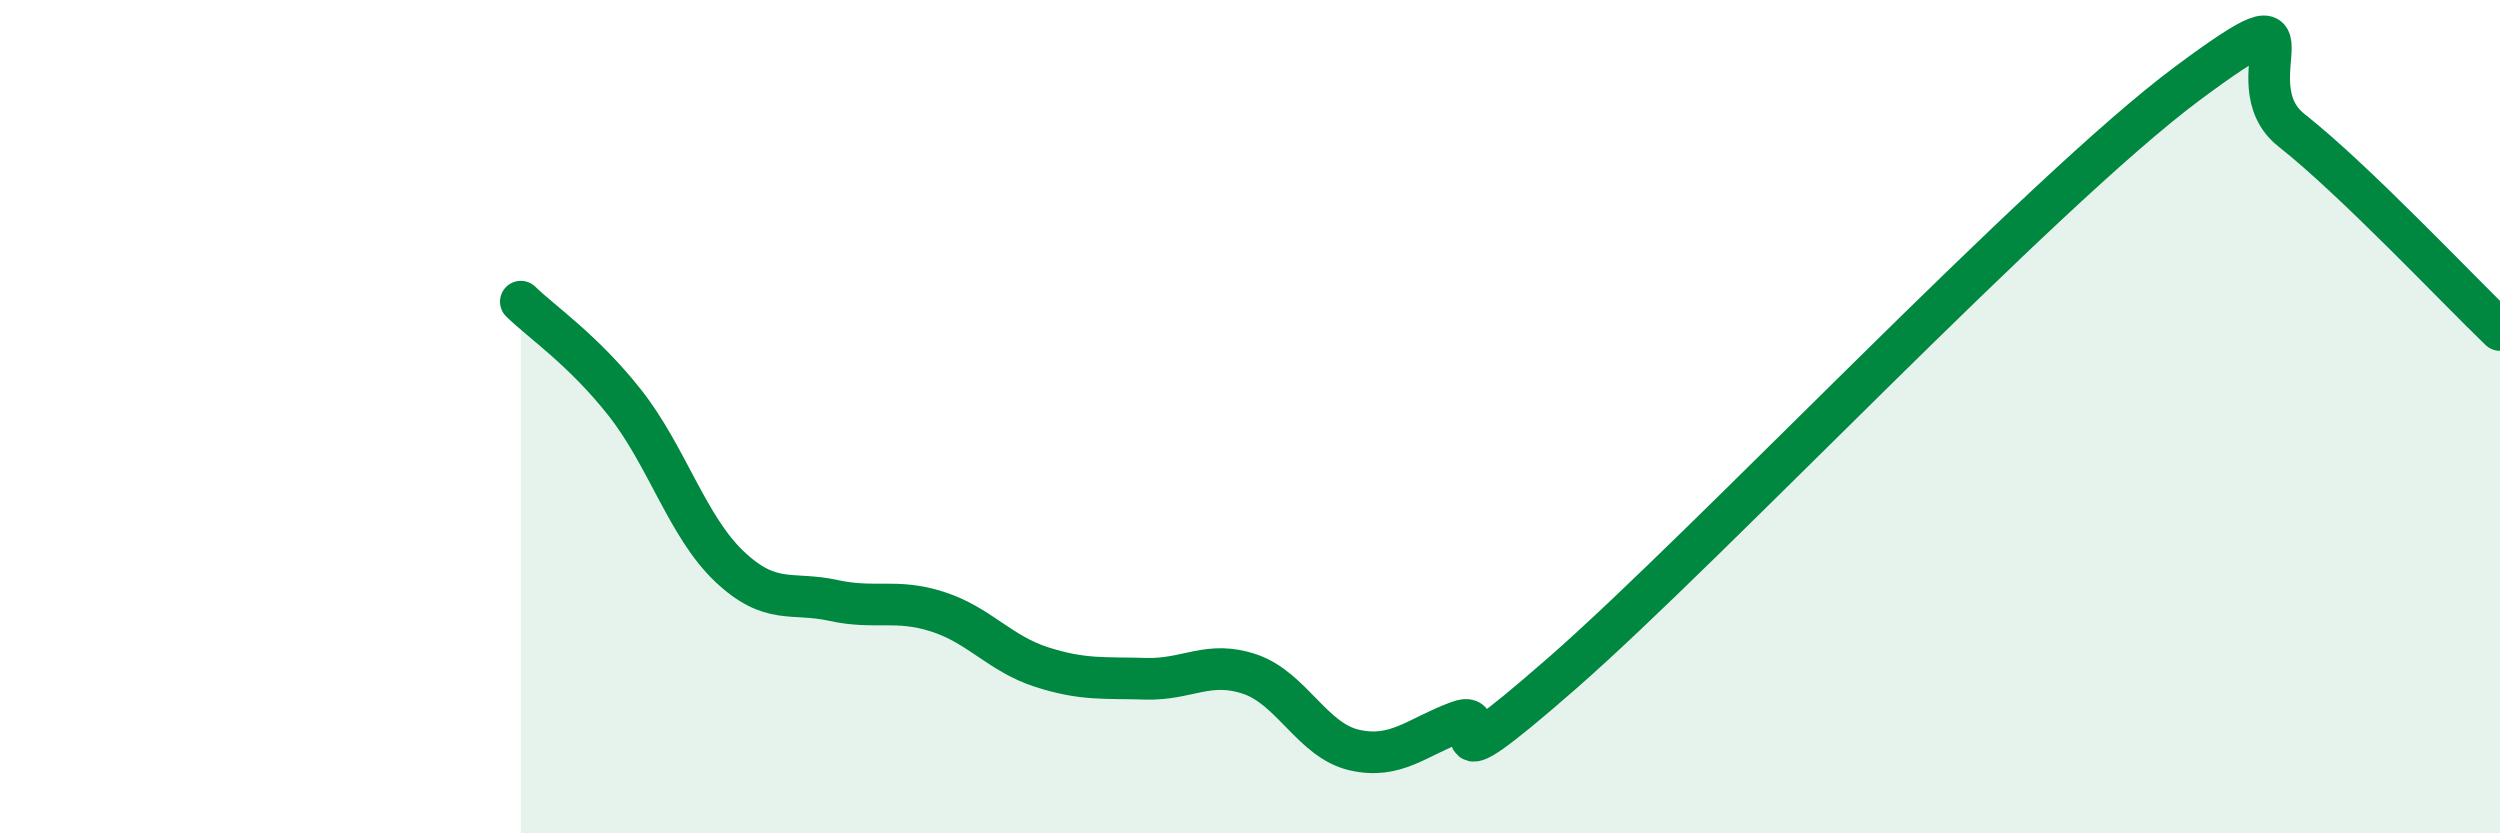
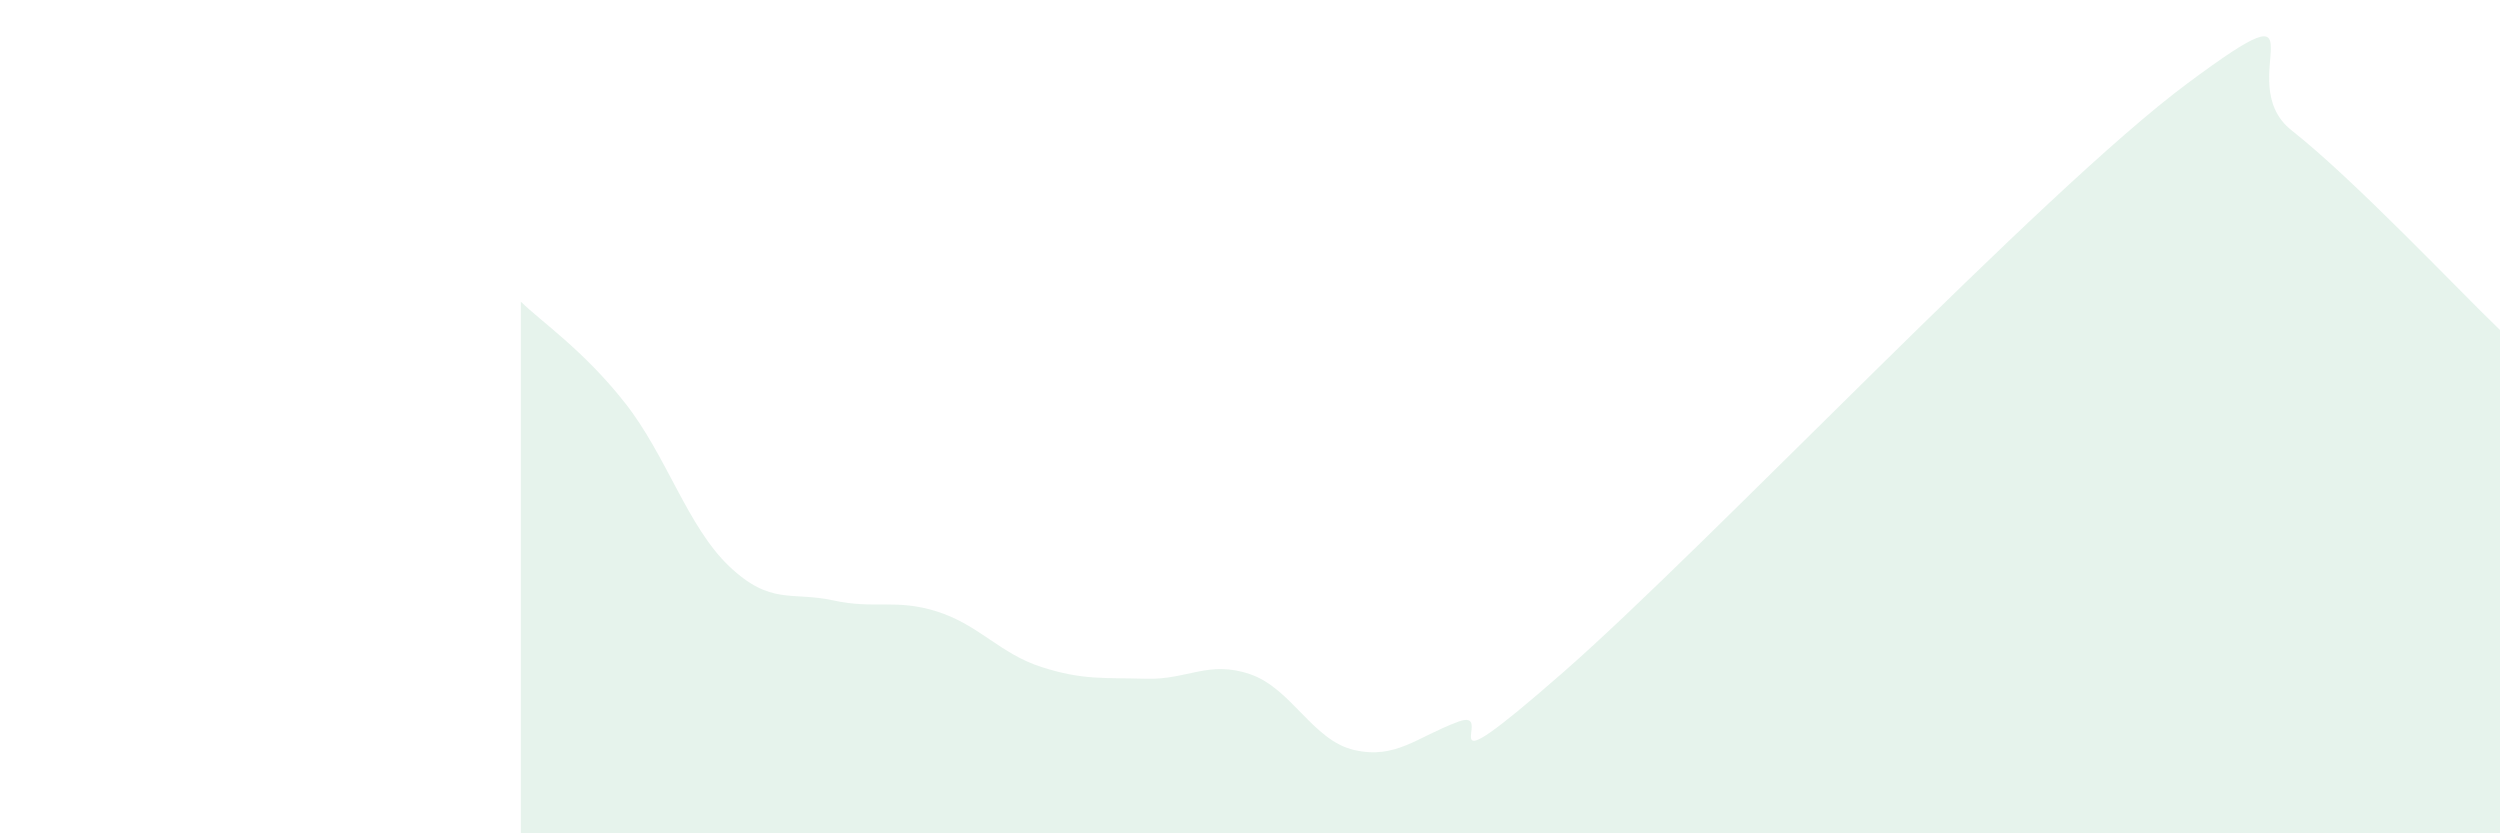
<svg xmlns="http://www.w3.org/2000/svg" width="60" height="20" viewBox="0 0 60 20">
  <path d="M 12.5,7.24 C 13,7.73 14,8.4 15,9.67 C 16,10.94 16.5,12.64 17.5,13.59 C 18.5,14.54 19,14.19 20,14.41 C 21,14.63 21.5,14.36 22.5,14.68 C 23.5,15 24,15.69 25,16.01 C 26,16.33 26.5,16.26 27.5,16.29 C 28.5,16.32 29,15.84 30,16.18 C 31,16.52 31.5,17.77 32.5,18 C 33.5,18.23 34,17.69 35,17.32 C 36,16.95 34,19.21 37.5,16.15 C 41,13.09 49,4.6 52.5,2 C 56,-0.6 53.5,1.95 55,3.13 C 56.5,4.31 59,6.96 60,7.92L60 20L12.5 20Z" fill="#008740" opacity="0.1" stroke-linecap="round" stroke-linejoin="round" />
-   <path d="M 12.5,7.24 C 13,7.73 14,8.4 15,9.67 C 16,10.94 16.5,12.64 17.5,13.59 C 18.5,14.54 19,14.19 20,14.41 C 21,14.63 21.5,14.36 22.5,14.68 C 23.5,15 24,15.69 25,16.01 C 26,16.33 26.5,16.26 27.5,16.29 C 28.5,16.32 29,15.84 30,16.18 C 31,16.52 31.5,17.77 32.5,18 C 33.5,18.23 34,17.69 35,17.32 C 36,16.95 34,19.21 37.5,16.15 C 41,13.09 49,4.6 52.5,2 C 56,-0.6 53.5,1.95 55,3.13 C 56.5,4.31 59,6.96 60,7.92" stroke="#008740" stroke-width="1" fill="none" stroke-linecap="round" stroke-linejoin="round" />
</svg>